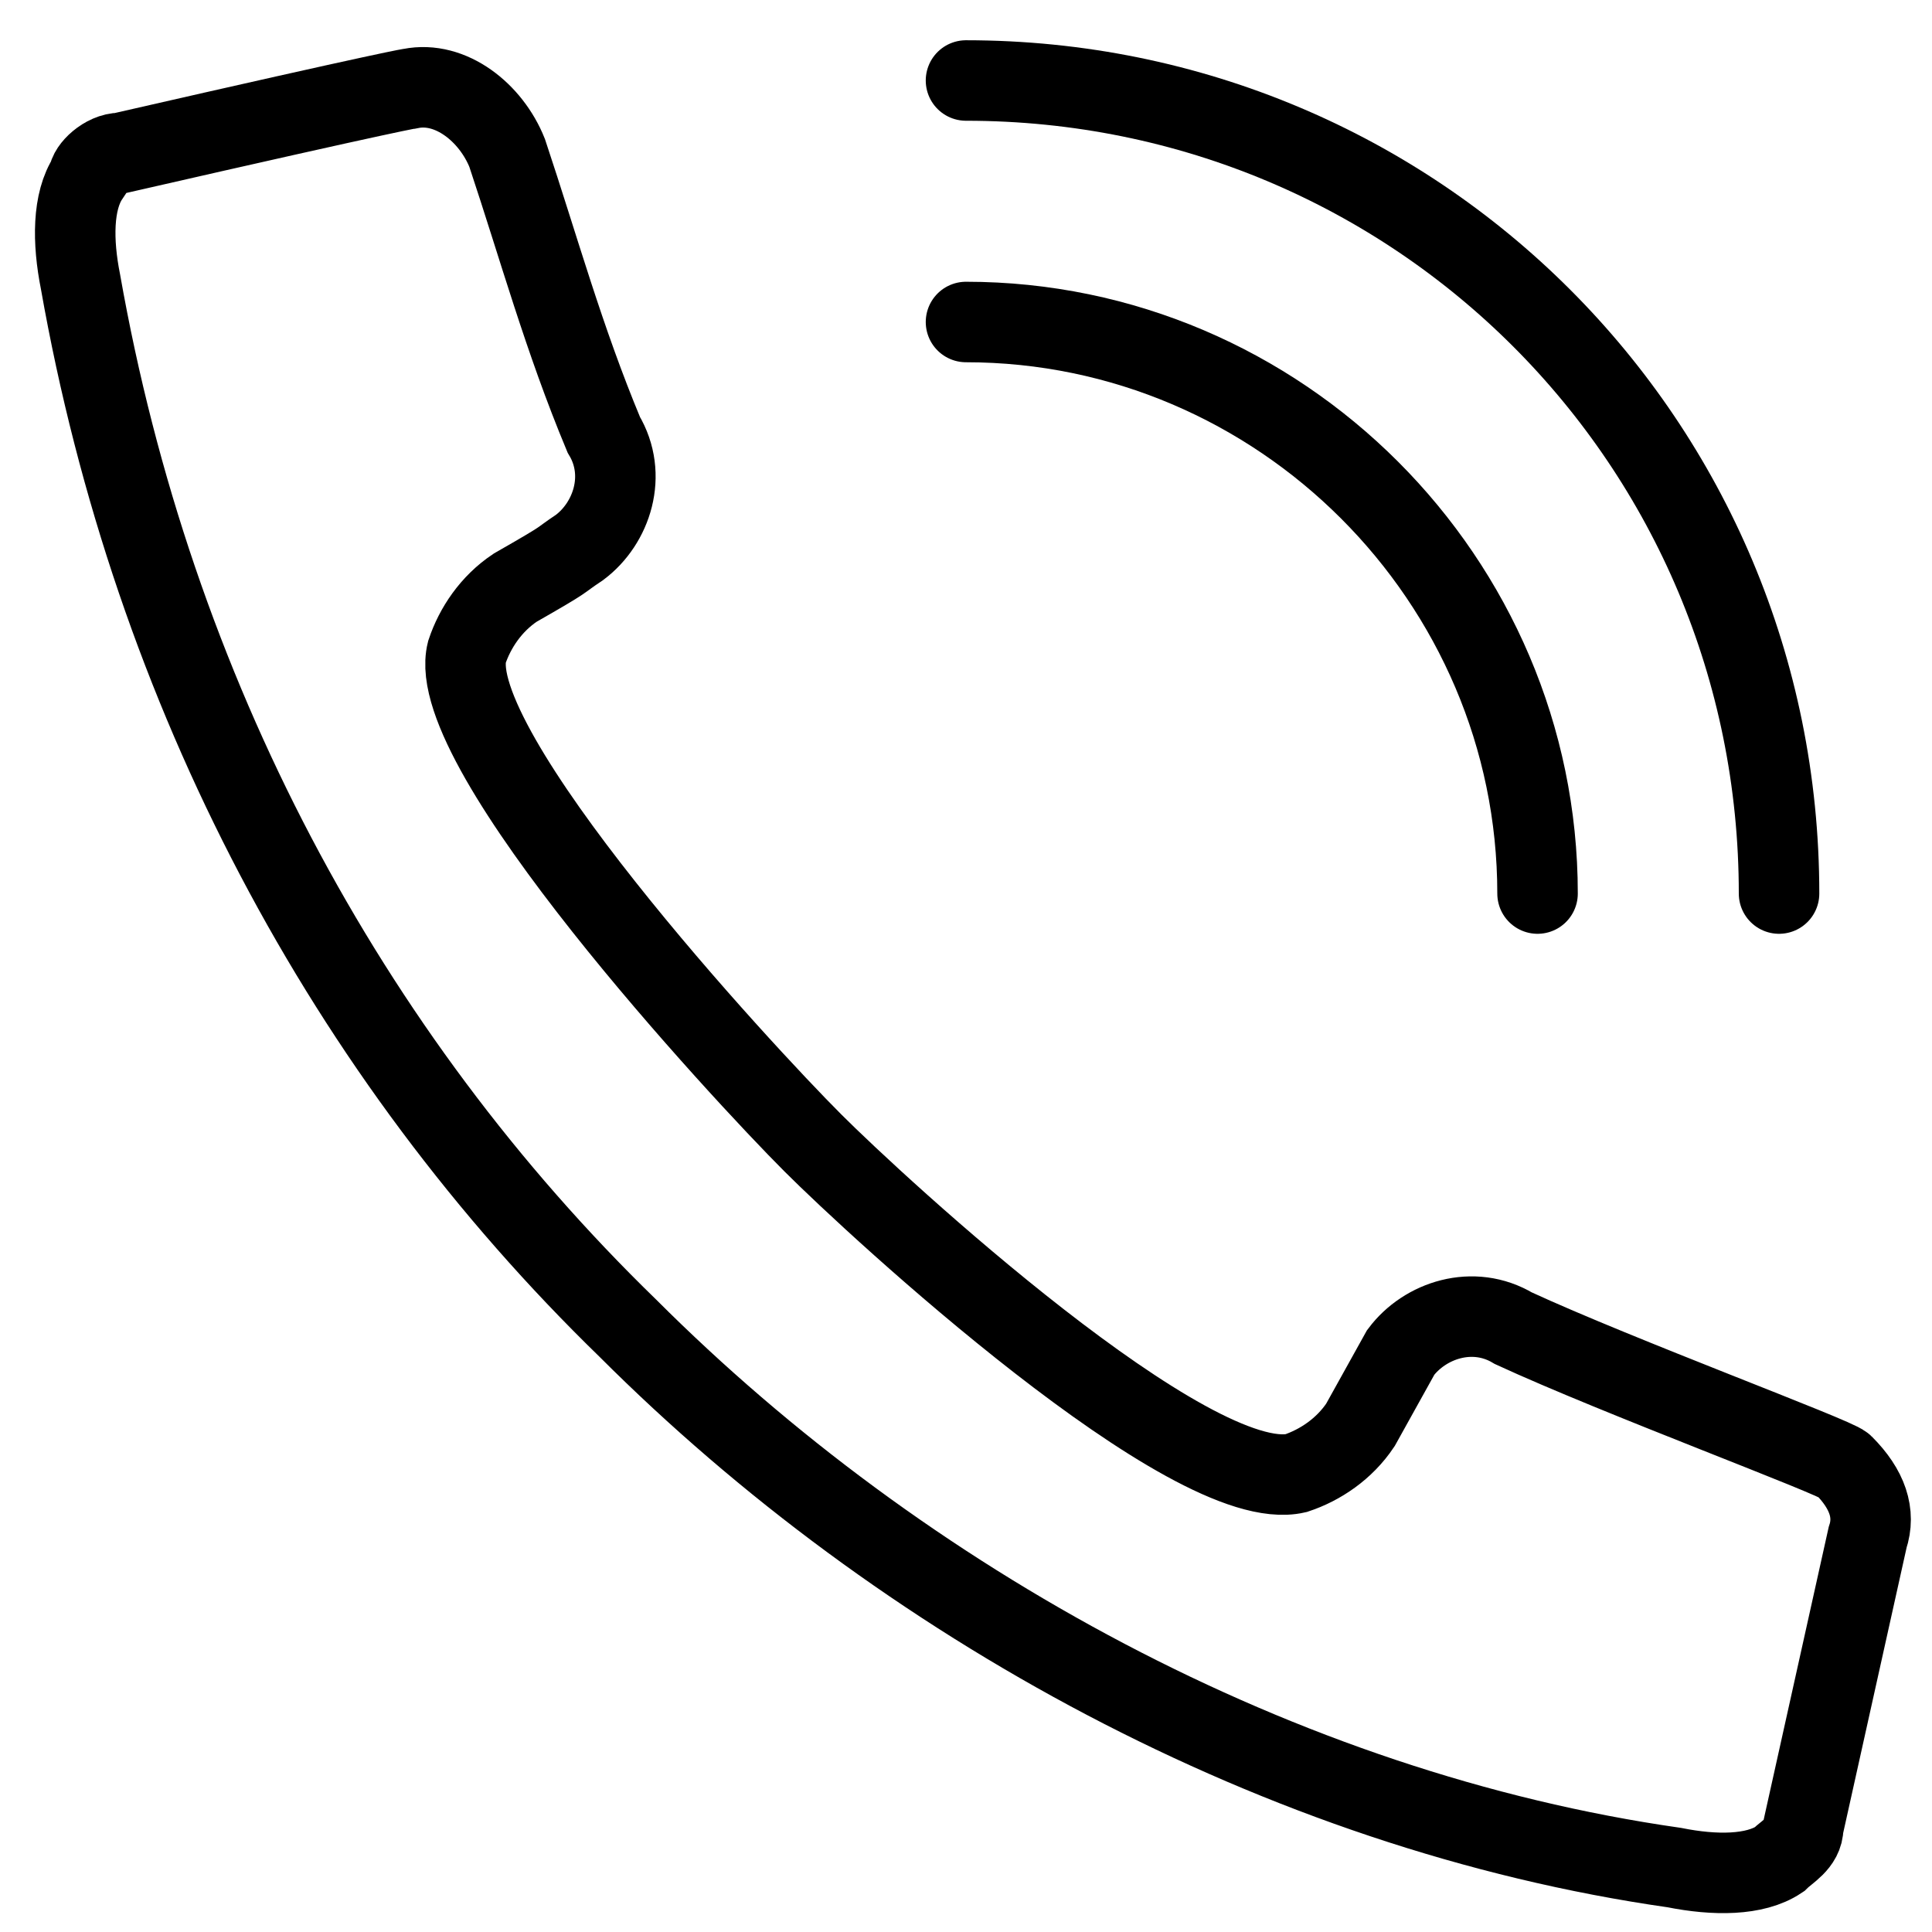
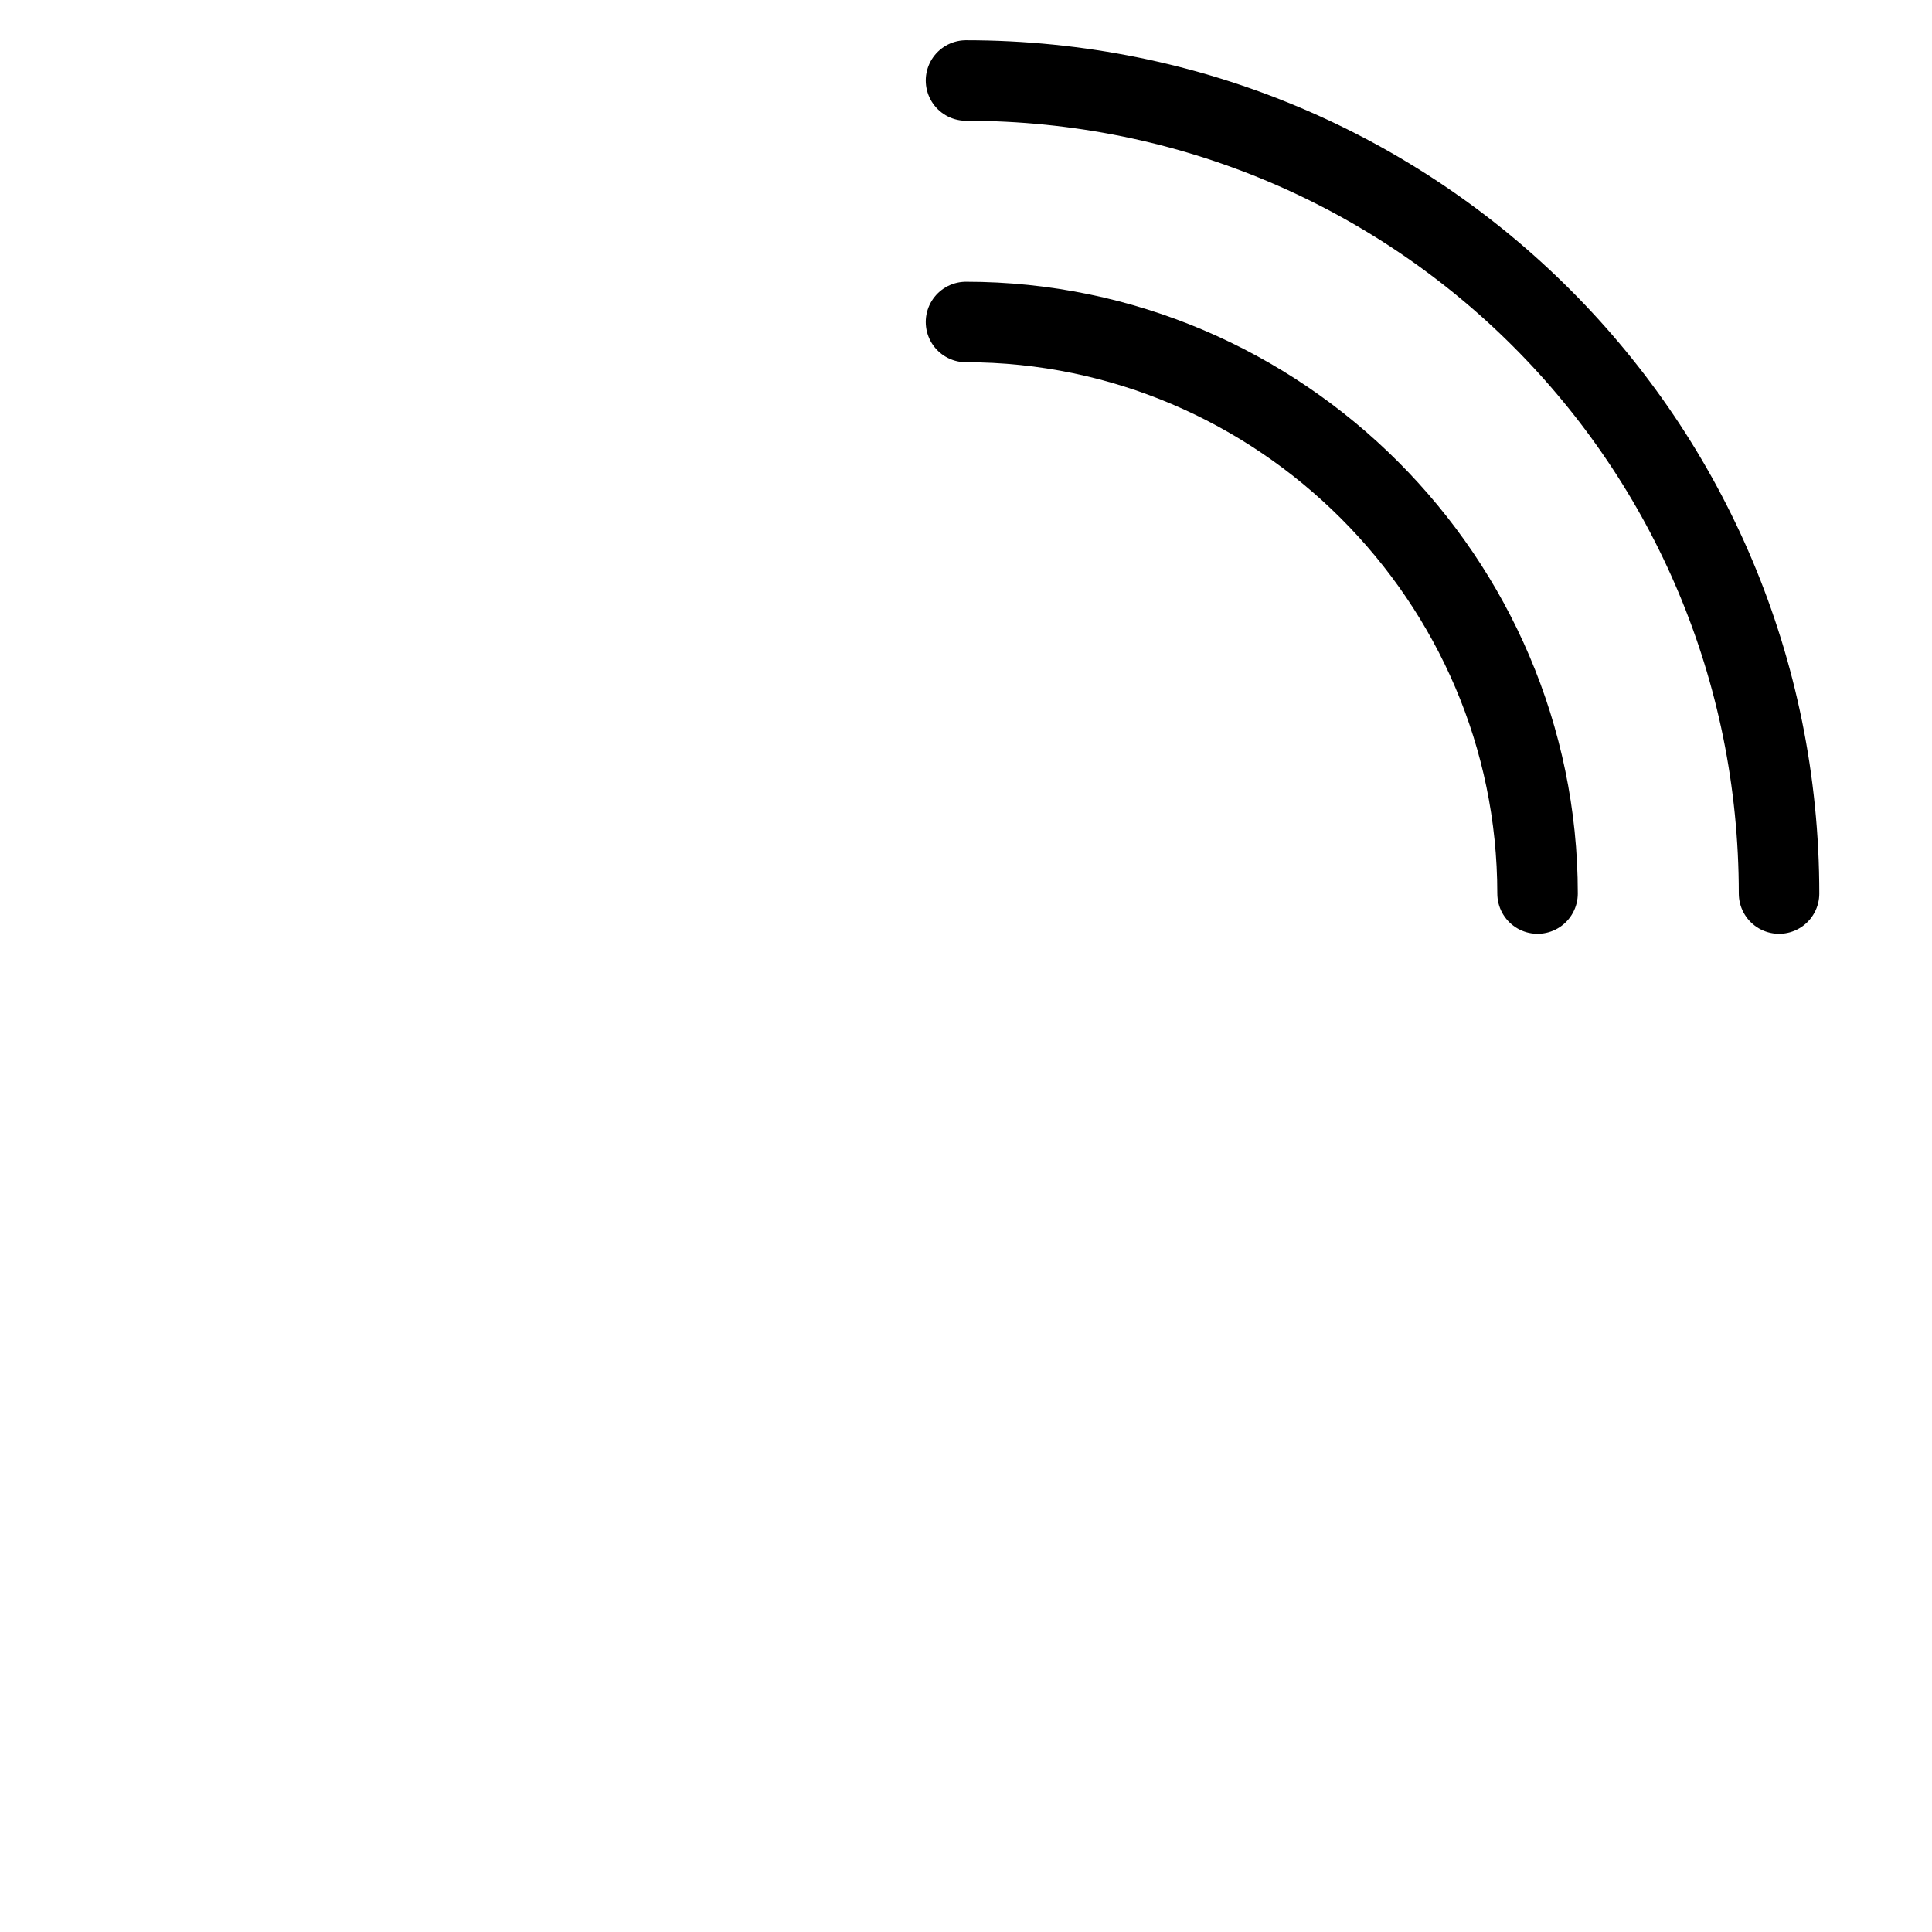
<svg xmlns="http://www.w3.org/2000/svg" version="1.1" id="Ebene_1" x="0px" y="0px" viewBox="0 0 24 24" style="enable-background:new 0 0 24 24;" xml:space="preserve">
  <style type="text/css">
	.st0{fill:none;stroke:#000000;stroke-miterlimit:10;}
	.st1{fill:none;stroke:#000000;stroke-linecap:round;stroke-linejoin:round;stroke-miterlimit:10;}
</style>
-   <path class="st0" d="M1.1,2.2C0.9,2.5,0.9,3,1,3.5c0.9,5.1,3.3,9.6,6.8,13c3.4,3.4,8.1,6,13,6.7c0.5,0.1,1,0.1,1.3-0.1  c0.1-0.1,0.3-0.2,0.3-0.4l0.8-3.6c0.1-0.3,0-0.6-0.3-0.9c-0.1-0.1-2.8-1.1-4.1-1.7c-0.5-0.3-1.1-0.1-1.4,0.3l-0.5,0.9  c-0.2,0.3-0.5,0.5-0.8,0.6c-1.3,0.3-5.2-3.3-6-4.1c-0.9-0.9-4.6-4.9-4.3-6.1c0.1-0.3,0.3-0.6,0.6-0.8C7.1,6.9,6.9,7,7.2,6.8  c0.4-0.3,0.6-0.9,0.3-1.4C7,4.2,6.7,3.1,6.3,1.9C6.1,1.4,5.6,1,5.1,1.1c0,0-0.1,0-3.6,0.8C1.3,1.9,1.1,2.1,1.1,2.2z" />
  <path class="st1" d="M12,4c3.9,0,7.1,3.2,7.1,7.1" />
  <path class="st1" d="M12,1c5.6,0,10.1,4.5,10.1,10.1" />
</svg>